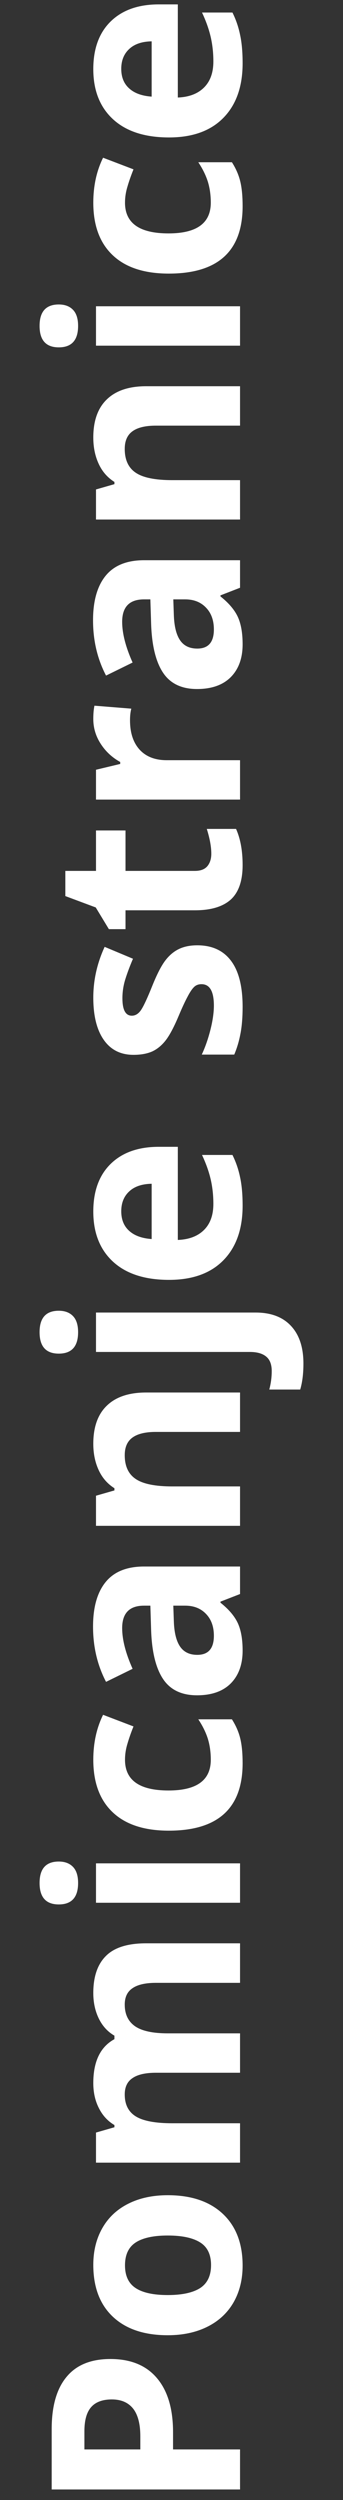
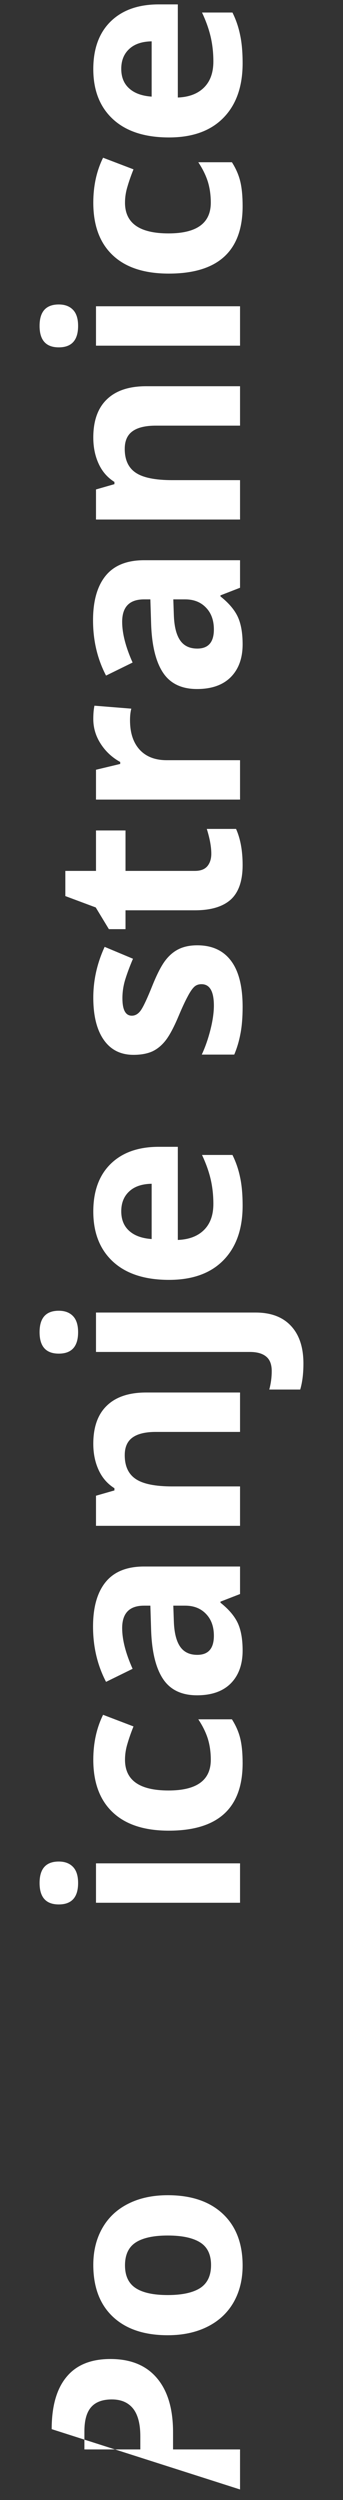
<svg xmlns="http://www.w3.org/2000/svg" width="26" height="189" viewBox="0 0 26 189" fill="none">
  <rect x="0" y="0" width="26" height="189" fill="#333333" stroke="none" />
-   <path d="M10.637 185.176L10.637 184.18C10.637 183.249 10.454 182.552 10.09 182.09C9.719 181.628 9.182 181.396 8.479 181.396C7.769 181.396 7.245 181.592 6.906 181.982C6.568 182.367 6.398 182.972 6.398 183.799L6.398 185.176L10.637 185.176ZM8.371 178.34C9.908 178.34 11.083 178.822 11.896 179.785C12.71 180.742 13.117 182.106 13.117 183.877L13.117 185.176L18.195 185.176L18.195 188.203L3.918 188.203L3.918 183.643C3.918 181.911 4.292 180.596 5.041 179.697C5.783 178.792 6.893 178.34 8.371 178.34Z" fill="white" />
+   <path d="M10.637 185.176L10.637 184.18C10.637 183.249 10.454 182.552 10.09 182.09C9.719 181.628 9.182 181.396 8.479 181.396C7.769 181.396 7.245 181.592 6.906 181.982C6.568 182.367 6.398 182.972 6.398 183.799L6.398 185.176L10.637 185.176ZM8.371 178.34C9.908 178.34 11.083 178.822 11.896 179.785C12.71 180.742 13.117 182.106 13.117 183.877L13.117 185.176L18.195 185.176L18.195 188.203L3.918 183.643C3.918 181.911 4.292 180.596 5.041 179.697C5.783 178.792 6.893 178.34 8.371 178.34Z" fill="white" />
  <path d="M12.717 173.506C13.797 173.506 14.615 173.33 15.168 172.979C15.721 172.62 15.998 172.041 15.998 171.24C15.998 170.446 15.725 169.876 15.178 169.531C14.624 169.18 13.804 169.004 12.717 169.004C11.636 169.004 10.825 169.18 10.285 169.531C9.745 169.883 9.475 170.459 9.475 171.26C9.475 172.054 9.745 172.627 10.285 172.979C10.819 173.33 11.63 173.506 12.717 173.506ZM12.717 165.957C14.494 165.957 15.884 166.426 16.887 167.363C17.889 168.301 18.391 169.606 18.391 171.279C18.391 172.327 18.163 173.252 17.707 174.053C17.245 174.854 16.584 175.469 15.725 175.898C14.865 176.328 13.863 176.543 12.717 176.543C10.933 176.543 9.546 176.077 8.557 175.146C7.567 174.215 7.072 172.907 7.072 171.221C7.072 170.173 7.3 169.248 7.756 168.447C8.212 167.646 8.866 167.031 9.719 166.602C10.572 166.172 11.571 165.957 12.717 165.957Z" fill="white" />
-   <path d="M18.195 153.721L18.195 156.699L11.818 156.699C11.031 156.699 10.441 156.833 10.051 157.1C9.654 157.36 9.455 157.773 9.455 158.34C9.455 159.102 9.735 159.655 10.295 160C10.855 160.345 11.776 160.518 13.059 160.518L18.195 160.518L18.195 163.496L7.277 163.496L7.277 161.221L8.674 160.82L8.674 160.654C8.173 160.361 7.782 159.938 7.502 159.385C7.215 158.831 7.072 158.197 7.072 157.48C7.072 155.846 7.606 154.74 8.674 154.16L8.674 153.896C8.166 153.604 7.772 153.174 7.492 152.607C7.212 152.035 7.072 151.39 7.072 150.674C7.072 149.437 7.391 148.503 8.029 147.871C8.661 147.233 9.676 146.914 11.076 146.914L18.195 146.914L18.195 149.902L11.818 149.902C11.031 149.902 10.441 150.036 10.051 150.303C9.654 150.563 9.455 150.977 9.455 151.543C9.455 152.272 9.715 152.819 10.236 153.184C10.757 153.542 11.584 153.721 12.717 153.721L18.195 153.721Z" fill="white" />
  <path d="M4.455 143.975C3.485 143.975 3 143.434 3 142.354C3 141.273 3.485 140.732 4.455 140.732C4.917 140.732 5.279 140.869 5.539 141.143C5.793 141.41 5.92 141.813 5.92 142.354C5.92 143.434 5.432 143.975 4.455 143.975ZM18.195 140.869L18.195 143.848L7.277 143.848L7.277 140.869L18.195 140.869Z" fill="white" />
  <path d="M18.391 133.301C18.391 136.699 16.525 138.398 12.795 138.398C10.94 138.398 9.523 137.936 8.547 137.012C7.564 136.087 7.072 134.762 7.072 133.037C7.072 131.774 7.32 130.641 7.814 129.639L10.119 130.518C9.93 130.986 9.777 131.423 9.66 131.826C9.536 132.23 9.475 132.633 9.475 133.037C9.475 134.587 10.575 135.361 12.775 135.361C14.911 135.361 15.979 134.587 15.979 133.037C15.979 132.464 15.904 131.934 15.754 131.445C15.598 130.957 15.357 130.469 15.031 129.98L17.58 129.98C17.886 130.462 18.098 130.951 18.215 131.445C18.332 131.934 18.391 132.552 18.391 133.301Z" fill="white" />
  <path d="M18.195 120.508L16.711 121.084L16.711 121.162C17.342 121.663 17.782 122.181 18.029 122.715C18.27 123.242 18.391 123.932 18.391 124.785C18.391 125.833 18.091 126.66 17.492 127.266C16.893 127.865 16.04 128.164 14.934 128.164C13.775 128.164 12.922 127.76 12.375 126.953C11.822 126.139 11.516 124.915 11.457 123.281L11.398 121.387L10.92 121.387C9.813 121.387 9.26 121.953 9.26 123.086C9.26 123.958 9.523 124.984 10.051 126.162L8.039 127.148C7.382 125.892 7.053 124.499 7.053 122.969C7.053 121.504 7.372 120.381 8.01 119.6C8.648 118.818 9.618 118.428 10.92 118.428L18.195 118.428L18.195 120.508ZM13.137 121.387L13.176 122.539C13.202 123.405 13.358 124.049 13.645 124.473C13.931 124.896 14.367 125.107 14.953 125.107C15.793 125.107 16.213 124.626 16.213 123.662C16.213 122.972 16.014 122.422 15.617 122.012C15.22 121.595 14.693 121.387 14.035 121.387L13.137 121.387Z" fill="white" />
  <path d="M18.195 105.273L18.195 108.252L11.818 108.252C11.031 108.252 10.441 108.392 10.051 108.672C9.654 108.952 9.455 109.398 9.455 110.01C9.455 110.843 9.735 111.445 10.295 111.816C10.848 112.187 11.77 112.373 13.059 112.373L18.195 112.373L18.195 115.352L7.277 115.352L7.277 113.076L8.674 112.676L8.674 112.51C8.146 112.178 7.749 111.722 7.482 111.143C7.209 110.557 7.072 109.893 7.072 109.15C7.072 107.881 7.417 106.917 8.107 106.26C8.791 105.602 9.781 105.273 11.076 105.273L18.195 105.273Z" fill="white" />
  <path d="M23 103.086C23 103.848 22.919 104.502 22.756 105.049L20.412 105.049C20.536 104.593 20.598 104.128 20.598 103.652C20.598 103.151 20.458 102.786 20.178 102.559C19.898 102.324 19.484 102.207 18.938 102.207L7.277 102.207L7.277 99.228L19.377 99.228C20.536 99.228 21.428 99.564 22.053 100.234C22.684 100.905 23 101.855 23 103.086ZM4.455 102.334C3.485 102.334 3 101.794 3 100.713C3 99.632 3.485 99.092 4.455 99.092C4.917 99.092 5.279 99.228 5.539 99.502C5.793 99.769 5.92 100.173 5.92 100.713C5.92 101.794 5.432 102.334 4.455 102.334Z" fill="white" />
  <path d="M9.191 91.572C9.191 92.204 9.393 92.699 9.797 93.057C10.194 93.415 10.76 93.62 11.496 93.672L11.496 89.492C10.76 89.505 10.194 89.697 9.797 90.068C9.393 90.439 9.191 90.941 9.191 91.572ZM18.391 91.152C18.391 92.91 17.906 94.284 16.936 95.273C15.966 96.263 14.592 96.758 12.814 96.758C10.985 96.758 9.572 96.302 8.576 95.391C7.574 94.473 7.072 93.206 7.072 91.592C7.072 90.049 7.512 88.848 8.391 87.988C9.27 87.129 10.484 86.699 12.033 86.699L13.479 86.699L13.479 93.74C14.325 93.708 14.986 93.457 15.461 92.988C15.936 92.519 16.174 91.862 16.174 91.016C16.174 90.358 16.105 89.736 15.969 89.15C15.832 88.564 15.614 87.953 15.314 87.314L17.619 87.314C17.88 87.835 18.072 88.392 18.195 88.984C18.326 89.577 18.391 90.299 18.391 91.152Z" fill="white" />
  <path d="M14.953 71.465C16.073 71.465 16.926 71.856 17.512 72.637C18.098 73.412 18.391 74.574 18.391 76.123C18.391 76.917 18.335 77.594 18.225 78.154C18.12 78.714 17.964 79.238 17.756 79.727L15.295 79.727C15.555 79.173 15.773 78.551 15.949 77.861C16.125 77.165 16.213 76.553 16.213 76.025C16.213 74.945 15.9 74.404 15.275 74.404C15.041 74.404 14.852 74.476 14.709 74.619C14.559 74.762 14.393 75.01 14.211 75.361C14.022 75.713 13.804 76.182 13.557 76.768C13.205 77.607 12.88 78.226 12.58 78.623C12.281 79.014 11.939 79.3 11.555 79.482C11.164 79.658 10.685 79.746 10.119 79.746C9.149 79.746 8.4 79.372 7.873 78.623C7.339 77.868 7.072 76.8 7.072 75.42C7.072 74.105 7.359 72.826 7.932 71.582L10.08 72.481C9.846 73.027 9.654 73.538 9.504 74.014C9.354 74.489 9.279 74.974 9.279 75.469C9.279 76.348 9.517 76.787 9.992 76.787C10.259 76.787 10.49 76.647 10.685 76.367C10.881 76.081 11.171 75.459 11.555 74.502C11.9 73.649 12.222 73.024 12.521 72.627C12.821 72.23 13.166 71.937 13.557 71.748C13.947 71.559 14.413 71.465 14.953 71.465Z" fill="white" />
  <path d="M16.018 64.541C16.018 64.02 15.904 63.395 15.676 62.666L17.893 62.666C18.225 63.408 18.391 64.32 18.391 65.4C18.391 66.592 18.091 67.461 17.492 68.008C16.887 68.548 15.982 68.818 14.777 68.818L9.514 68.818L9.514 70.244L8.254 70.244L7.258 68.603L4.953 67.744L4.953 65.84L7.277 65.84L7.277 62.783L9.514 62.783L9.514 65.84L14.777 65.84C15.2 65.84 15.513 65.723 15.715 65.488C15.917 65.247 16.018 64.932 16.018 64.541Z" fill="white" />
  <path d="M7.072 54.355C7.072 53.952 7.102 53.617 7.16 53.35L9.953 53.574C9.888 53.815 9.855 54.108 9.855 54.453C9.855 55.404 10.1 56.146 10.588 56.68C11.076 57.207 11.76 57.471 12.639 57.471L18.195 57.471L18.195 60.449L7.277 60.449L7.277 58.193L9.113 57.754L9.113 57.607C8.501 57.269 8.01 56.813 7.639 56.24C7.261 55.661 7.072 55.033 7.072 54.355Z" fill="white" />
  <path d="M18.195 44.434L16.711 45.01L16.711 45.088C17.342 45.589 17.782 46.107 18.029 46.641C18.27 47.168 18.391 47.858 18.391 48.711C18.391 49.759 18.091 50.586 17.492 51.191C16.893 51.79 16.04 52.09 14.934 52.09C13.775 52.09 12.922 51.686 12.375 50.879C11.822 50.065 11.516 48.841 11.457 47.207L11.398 45.312L10.92 45.312C9.813 45.312 9.26 45.879 9.26 47.012C9.26 47.884 9.523 48.91 10.051 50.088L8.039 51.074C7.381 49.818 7.053 48.425 7.053 46.895C7.053 45.43 7.372 44.307 8.01 43.525C8.648 42.744 9.618 42.353 10.92 42.353L18.195 42.353L18.195 44.434ZM13.137 45.312L13.176 46.465C13.202 47.331 13.358 47.975 13.645 48.398C13.931 48.822 14.367 49.033 14.953 49.033C15.793 49.033 16.213 48.551 16.213 47.588C16.213 46.898 16.014 46.348 15.617 45.938C15.22 45.521 14.693 45.312 14.035 45.312L13.137 45.312Z" fill="white" />
  <path d="M18.195 29.199L18.195 32.178L11.818 32.178C11.031 32.178 10.441 32.318 10.051 32.598C9.654 32.878 9.455 33.324 9.455 33.935C9.455 34.769 9.735 35.371 10.295 35.742C10.848 36.113 11.77 36.299 13.059 36.299L18.195 36.299L18.195 39.277L7.277 39.277L7.277 37.002L8.674 36.602L8.674 36.435C8.146 36.103 7.749 35.648 7.482 35.068C7.209 34.482 7.072 33.818 7.072 33.076C7.072 31.807 7.417 30.843 8.107 30.186C8.791 29.528 9.781 29.199 11.076 29.199L18.195 29.199Z" fill="white" />
  <path d="M4.455 26.26C3.485 26.26 3 25.719 3 24.639C3 23.558 3.485 23.018 4.455 23.018C4.917 23.018 5.279 23.154 5.539 23.428C5.793 23.695 5.92 24.098 5.92 24.639C5.92 25.719 5.432 26.26 4.455 26.26ZM18.195 23.154L18.195 26.133L7.277 26.133L7.277 23.154L18.195 23.154Z" fill="white" />
  <path d="M18.391 15.586C18.391 18.984 16.525 20.684 12.795 20.684C10.939 20.684 9.523 20.221 8.547 19.297C7.564 18.372 7.072 17.047 7.072 15.322C7.072 14.059 7.32 12.926 7.814 11.924L10.119 12.803C9.93 13.271 9.777 13.708 9.66 14.111C9.536 14.515 9.475 14.919 9.475 15.322C9.475 16.872 10.575 17.646 12.775 17.646C14.911 17.646 15.979 16.872 15.979 15.322C15.979 14.749 15.904 14.219 15.754 13.73C15.598 13.242 15.357 12.754 15.031 12.266L17.58 12.266C17.886 12.747 18.098 13.236 18.215 13.73C18.332 14.219 18.391 14.837 18.391 15.586Z" fill="white" />
  <path d="M9.191 5.205C9.191 5.837 9.393 6.331 9.797 6.689C10.194 7.048 10.76 7.253 11.496 7.305L11.496 3.125C10.76 3.138 10.194 3.33 9.797 3.701C9.393 4.072 9.191 4.574 9.191 5.205ZM18.391 4.785C18.391 6.543 17.906 7.917 16.936 8.906C15.966 9.896 14.592 10.391 12.814 10.391C10.985 10.391 9.572 9.935 8.576 9.023C7.574 8.105 7.072 6.839 7.072 5.225C7.072 3.682 7.512 2.48 8.391 1.621C9.27 0.762 10.484 0.332 12.033 0.332L13.479 0.332L13.479 7.373C14.325 7.34 14.986 7.09 15.461 6.621C15.936 6.152 16.174 5.495 16.174 4.648C16.174 3.991 16.105 3.369 15.969 2.783C15.832 2.197 15.614 1.585 15.314 0.947L17.619 0.947C17.88 1.468 18.072 2.025 18.195 2.617C18.326 3.21 18.391 3.932 18.391 4.785Z" fill="white" />
</svg>